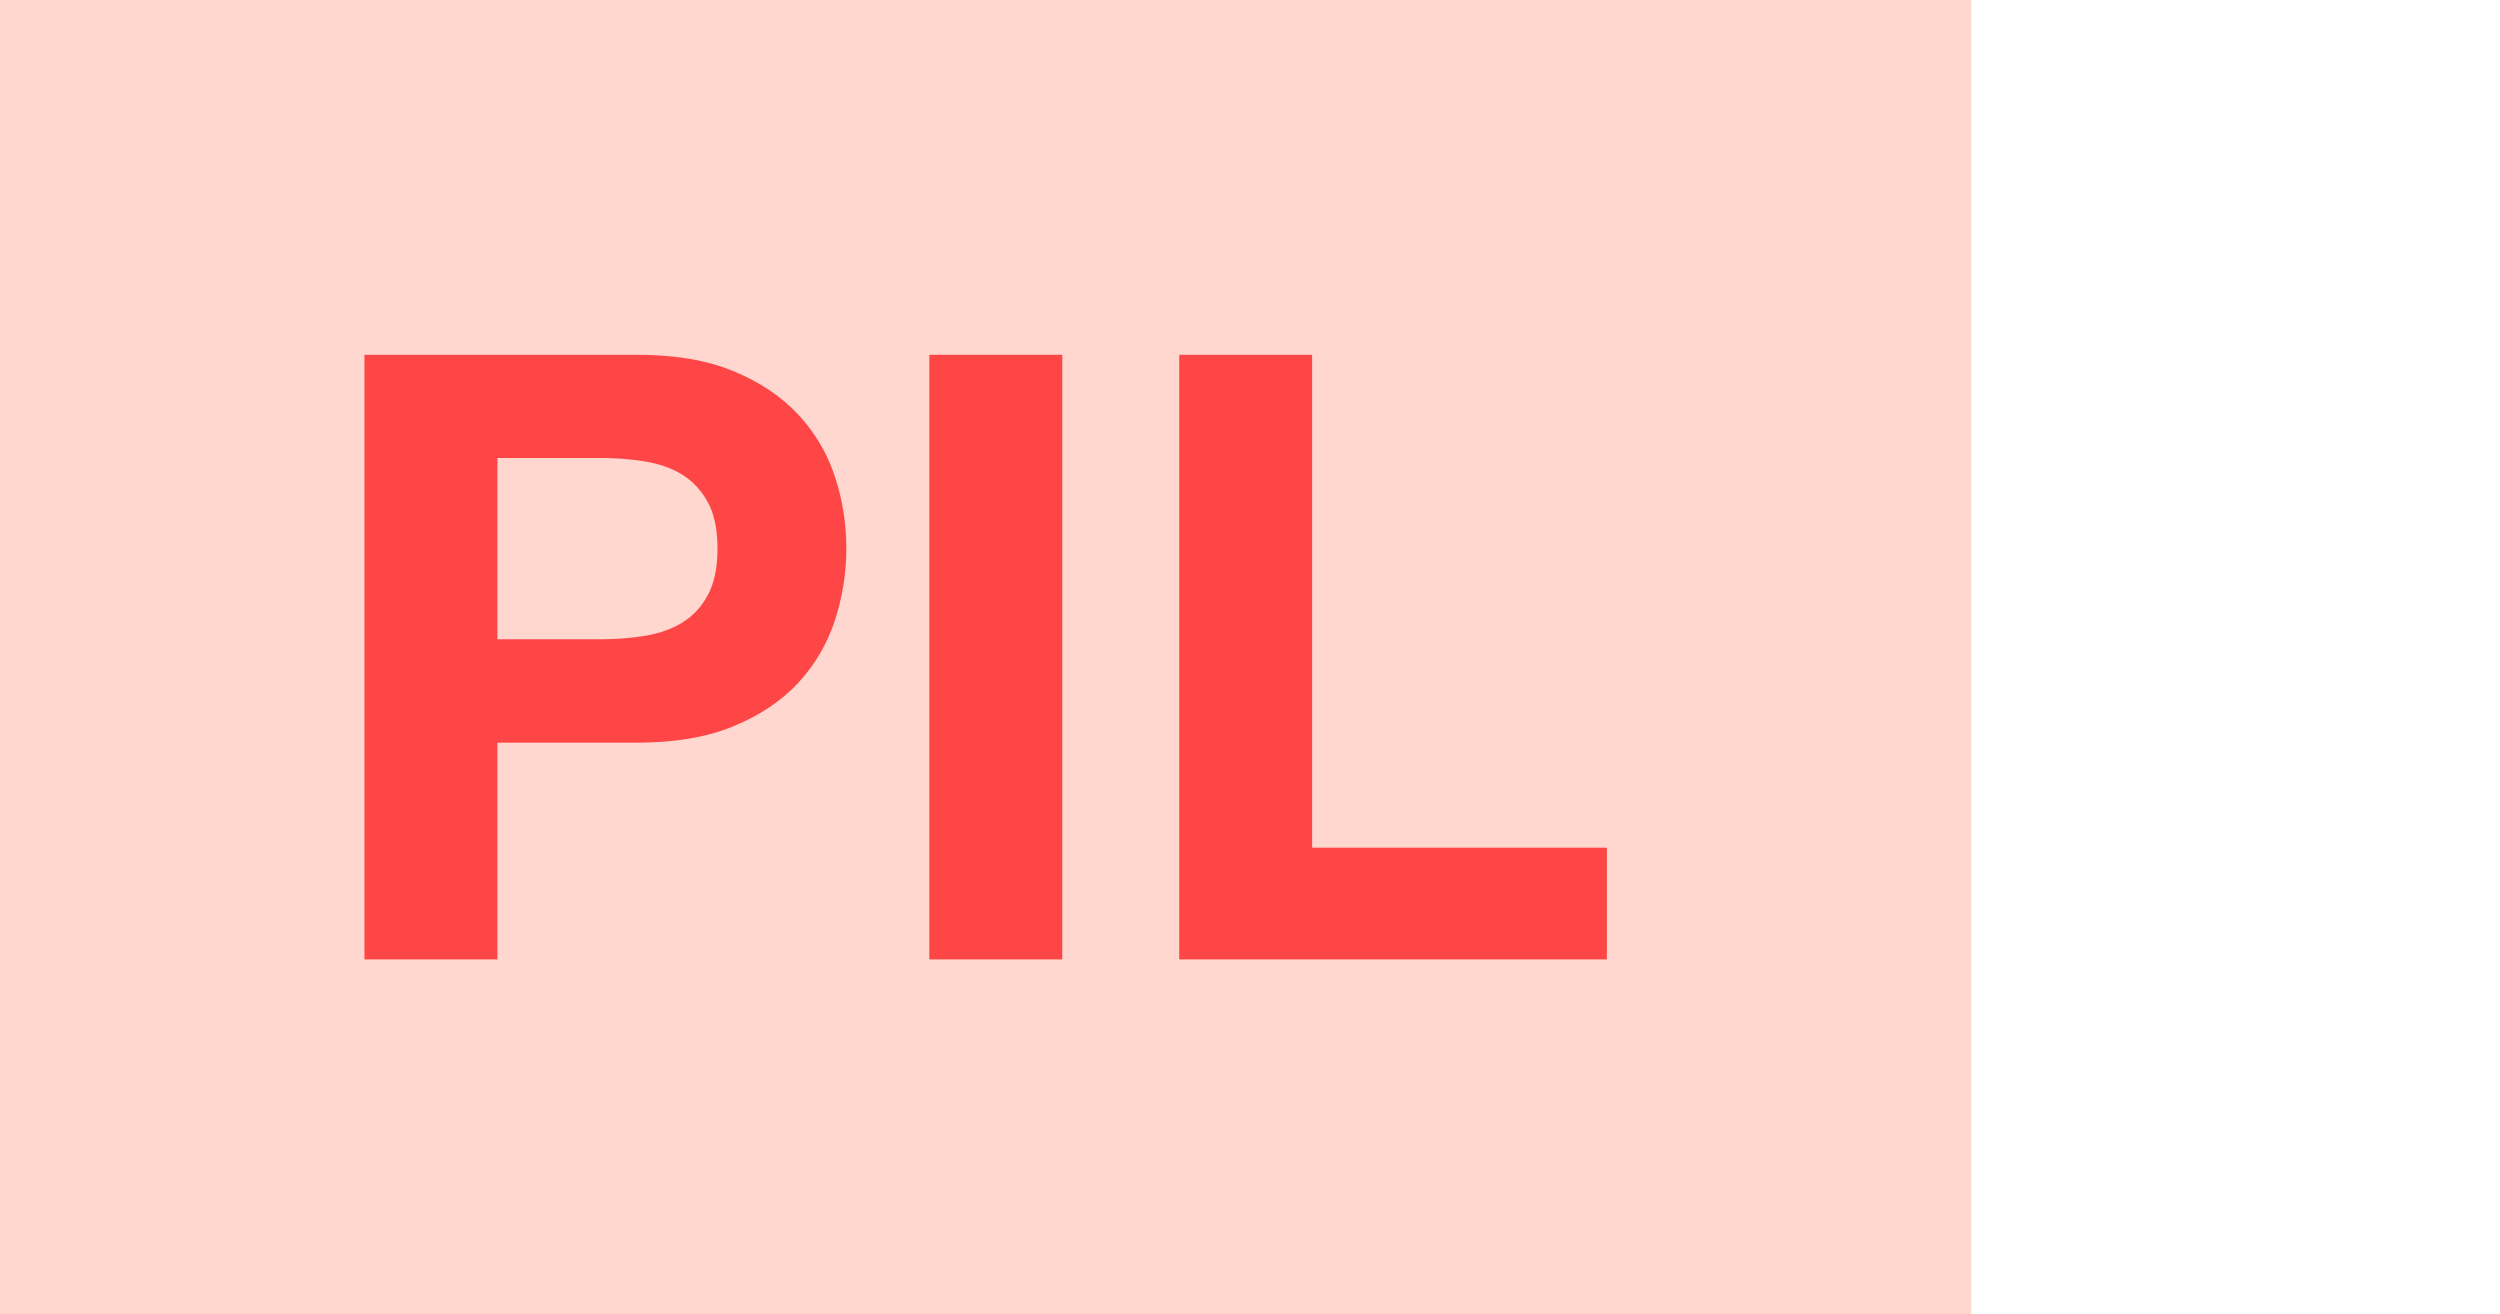
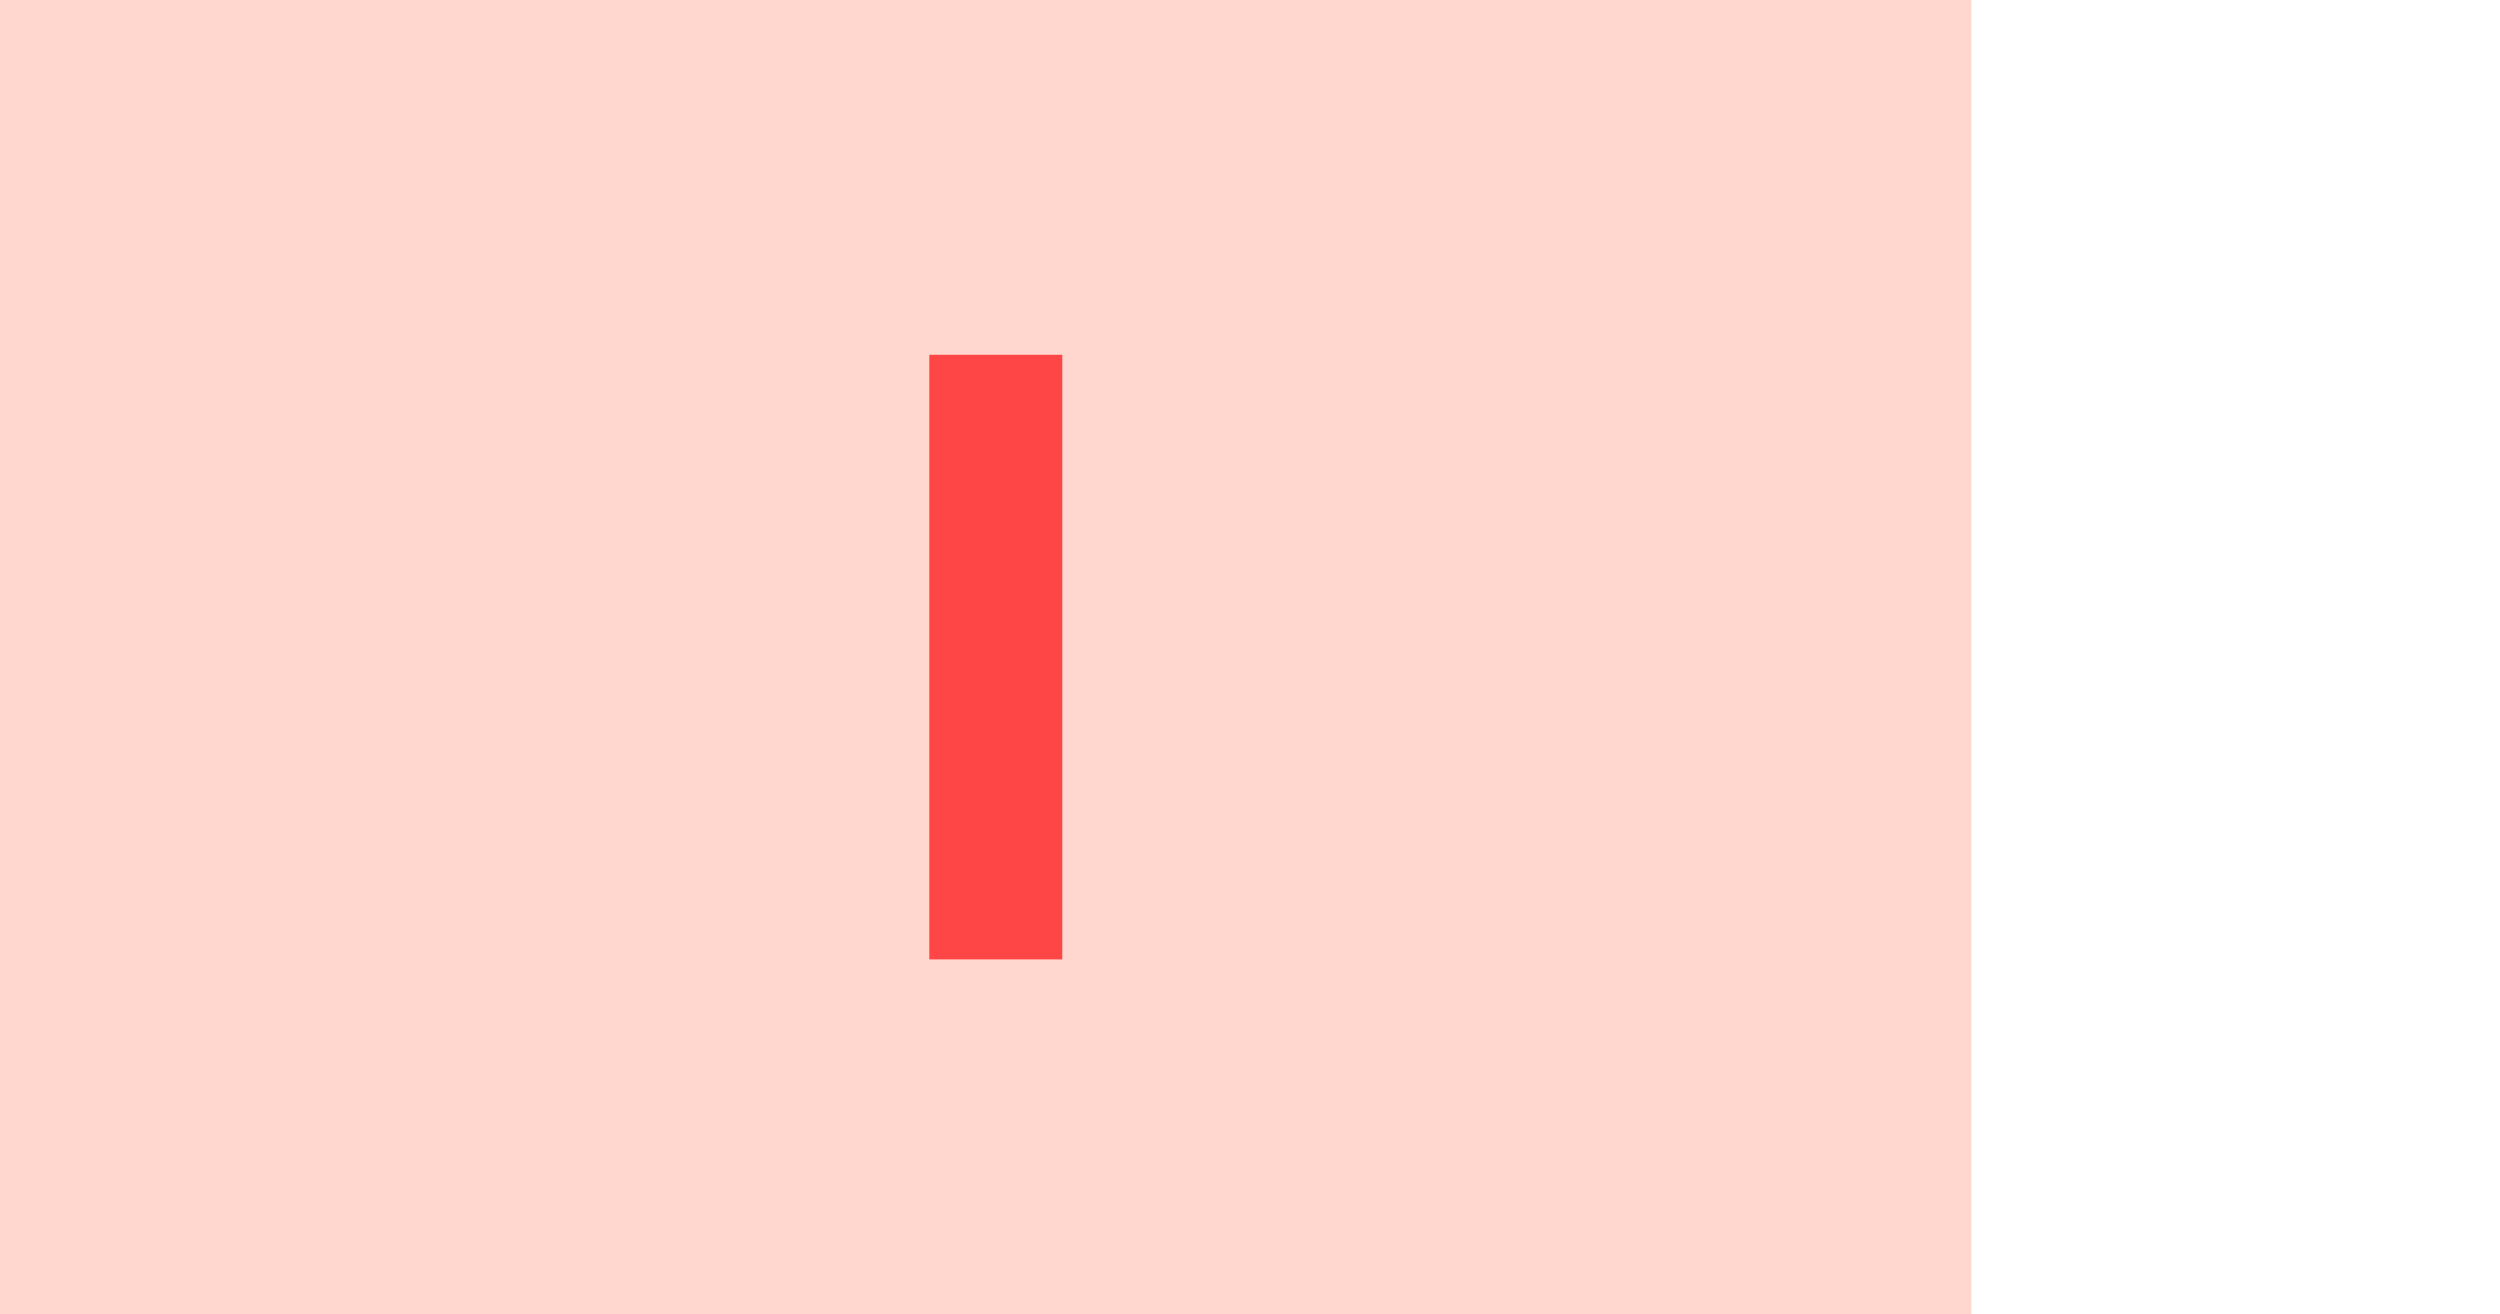
<svg xmlns="http://www.w3.org/2000/svg" version="1.1" x="0px" y="0px" viewBox="0 0 307.38 161.59" style="enable-background:new 0 0 307.38 161.59;" xml:space="preserve">
  <style type="text/css">
	.st0{fill:#E0DDDC;}
	.st1{fill:#FF4646;}
	.st2{fill:#1506FF;}
	.st3{fill:#FFD7CF;}
</style>
  <g id="Layer_2">
</g>
  <g id="Layer_1">
    <rect class="st3" width="242.38" height="161.59" />
    <g>
-       <path class="st1" d="M78.34,43.62c4.65,0,8.61,0.67,11.87,2.03c3.26,1.35,5.91,3.14,7.97,5.36c2.05,2.22,3.54,4.75,4.48,7.6    c0.94,2.85,1.4,5.8,1.4,8.85c0,2.98-0.47,5.92-1.4,8.8c-0.94,2.88-2.43,5.43-4.48,7.66c-2.05,2.22-4.7,4.01-7.97,5.36    c-3.26,1.36-7.22,2.03-11.87,2.03H61.16v26.65H44.81V43.62H78.34z M73.86,78.6c1.88,0,3.68-0.14,5.41-0.42    c1.74-0.28,3.26-0.81,4.58-1.61c1.32-0.8,2.38-1.93,3.17-3.39s1.2-3.36,1.2-5.72s-0.4-4.27-1.2-5.73s-1.86-2.58-3.17-3.39    c-1.32-0.8-2.85-1.33-4.58-1.61c-1.73-0.28-3.54-0.42-5.41-0.42h-12.7V78.6H73.86z" />
      <path class="st1" d="M130.61,43.62v74.34h-16.35V43.62H130.61z" />
-       <path class="st1" d="M161.33,43.62v60.6h36.24v13.74h-52.58V43.62H161.33z" />
    </g>
  </g>
</svg>